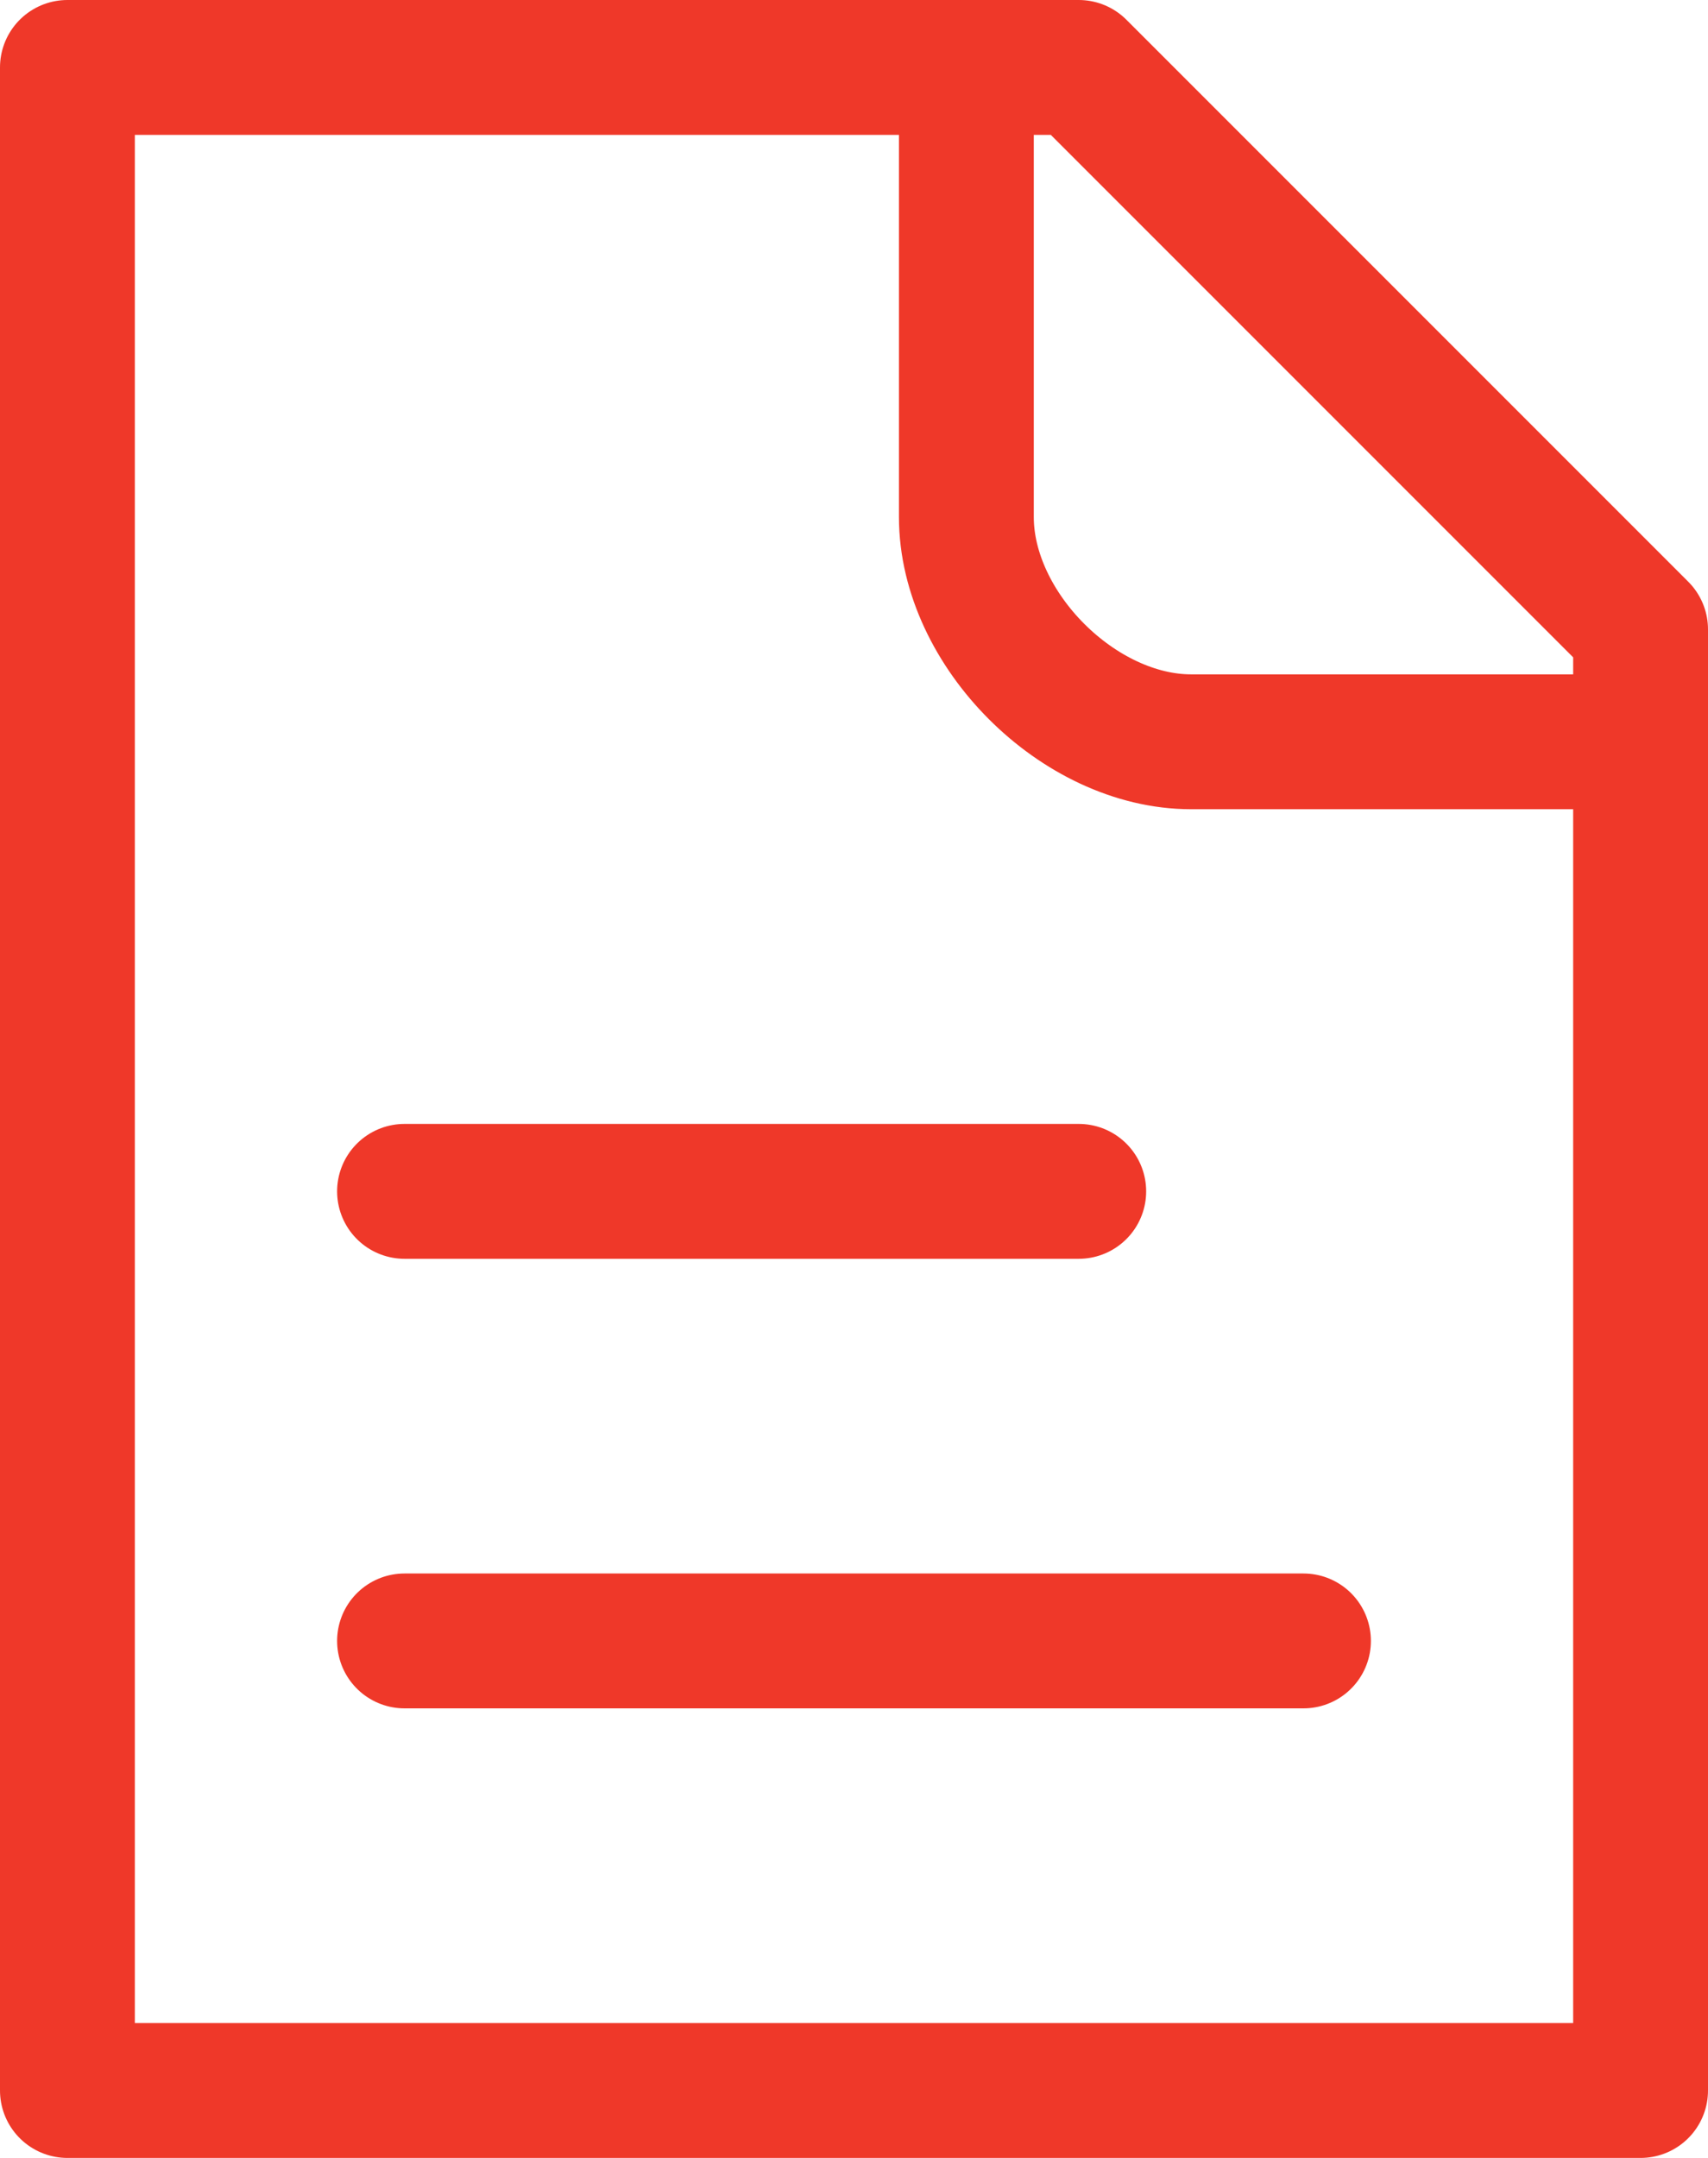
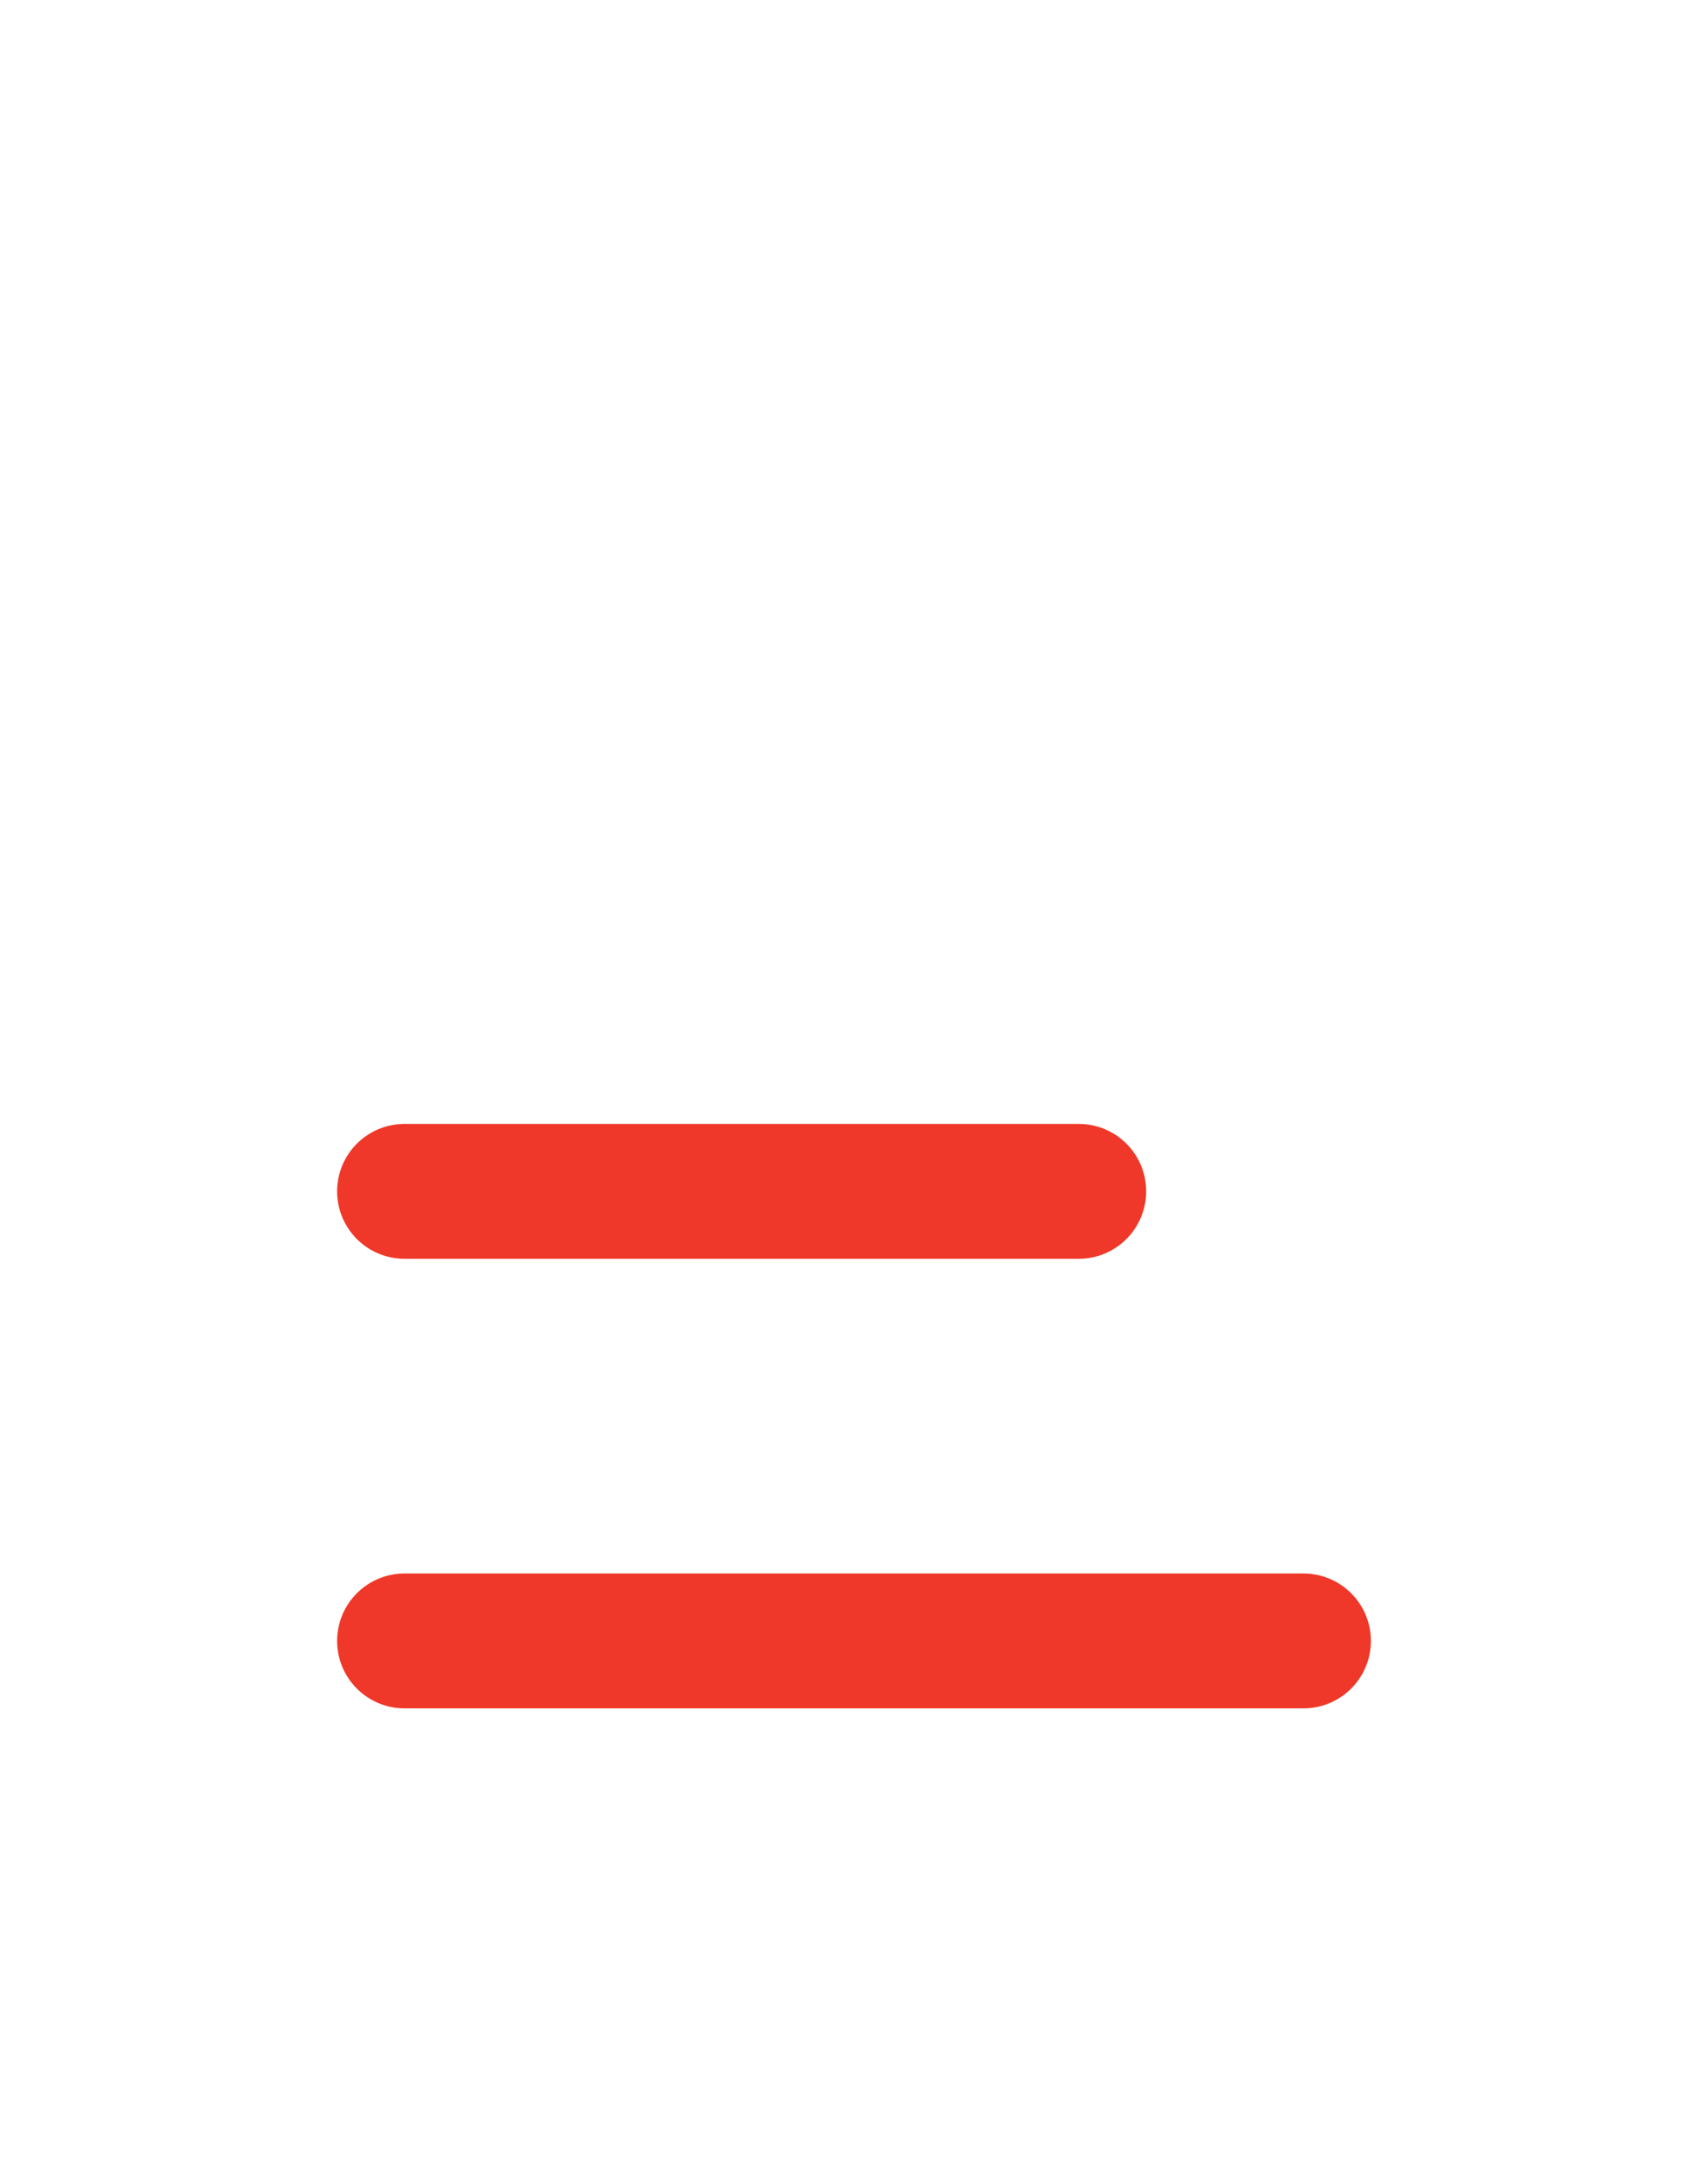
<svg xmlns="http://www.w3.org/2000/svg" width="19" height="24" viewBox="0 0 19 24" fill="none">
  <path d="M4.5 13.25H12" stroke="#EF3829" stroke-width="1.5" stroke-linecap="round" stroke-linejoin="round" />
  <path d="M4.5 18.25H14.5" stroke="#EF3829" stroke-width="1.5" stroke-linecap="round" stroke-linejoin="round" />
-   <path d="M18.25 23.25H0.75V0.75H10.75H12L18.25 7V8.25V23.25Z" stroke="#EF3829" stroke-width="1.5" stroke-linecap="round" stroke-linejoin="round" />
-   <path d="M10.75 0.75V5.75C10.75 7 12 8.25 13.25 8.25C14.5 8.25 17.208 8.25 18.25 8.25" stroke="#EF3829" stroke-width="1.5" stroke-linecap="round" stroke-linejoin="round" />
</svg>